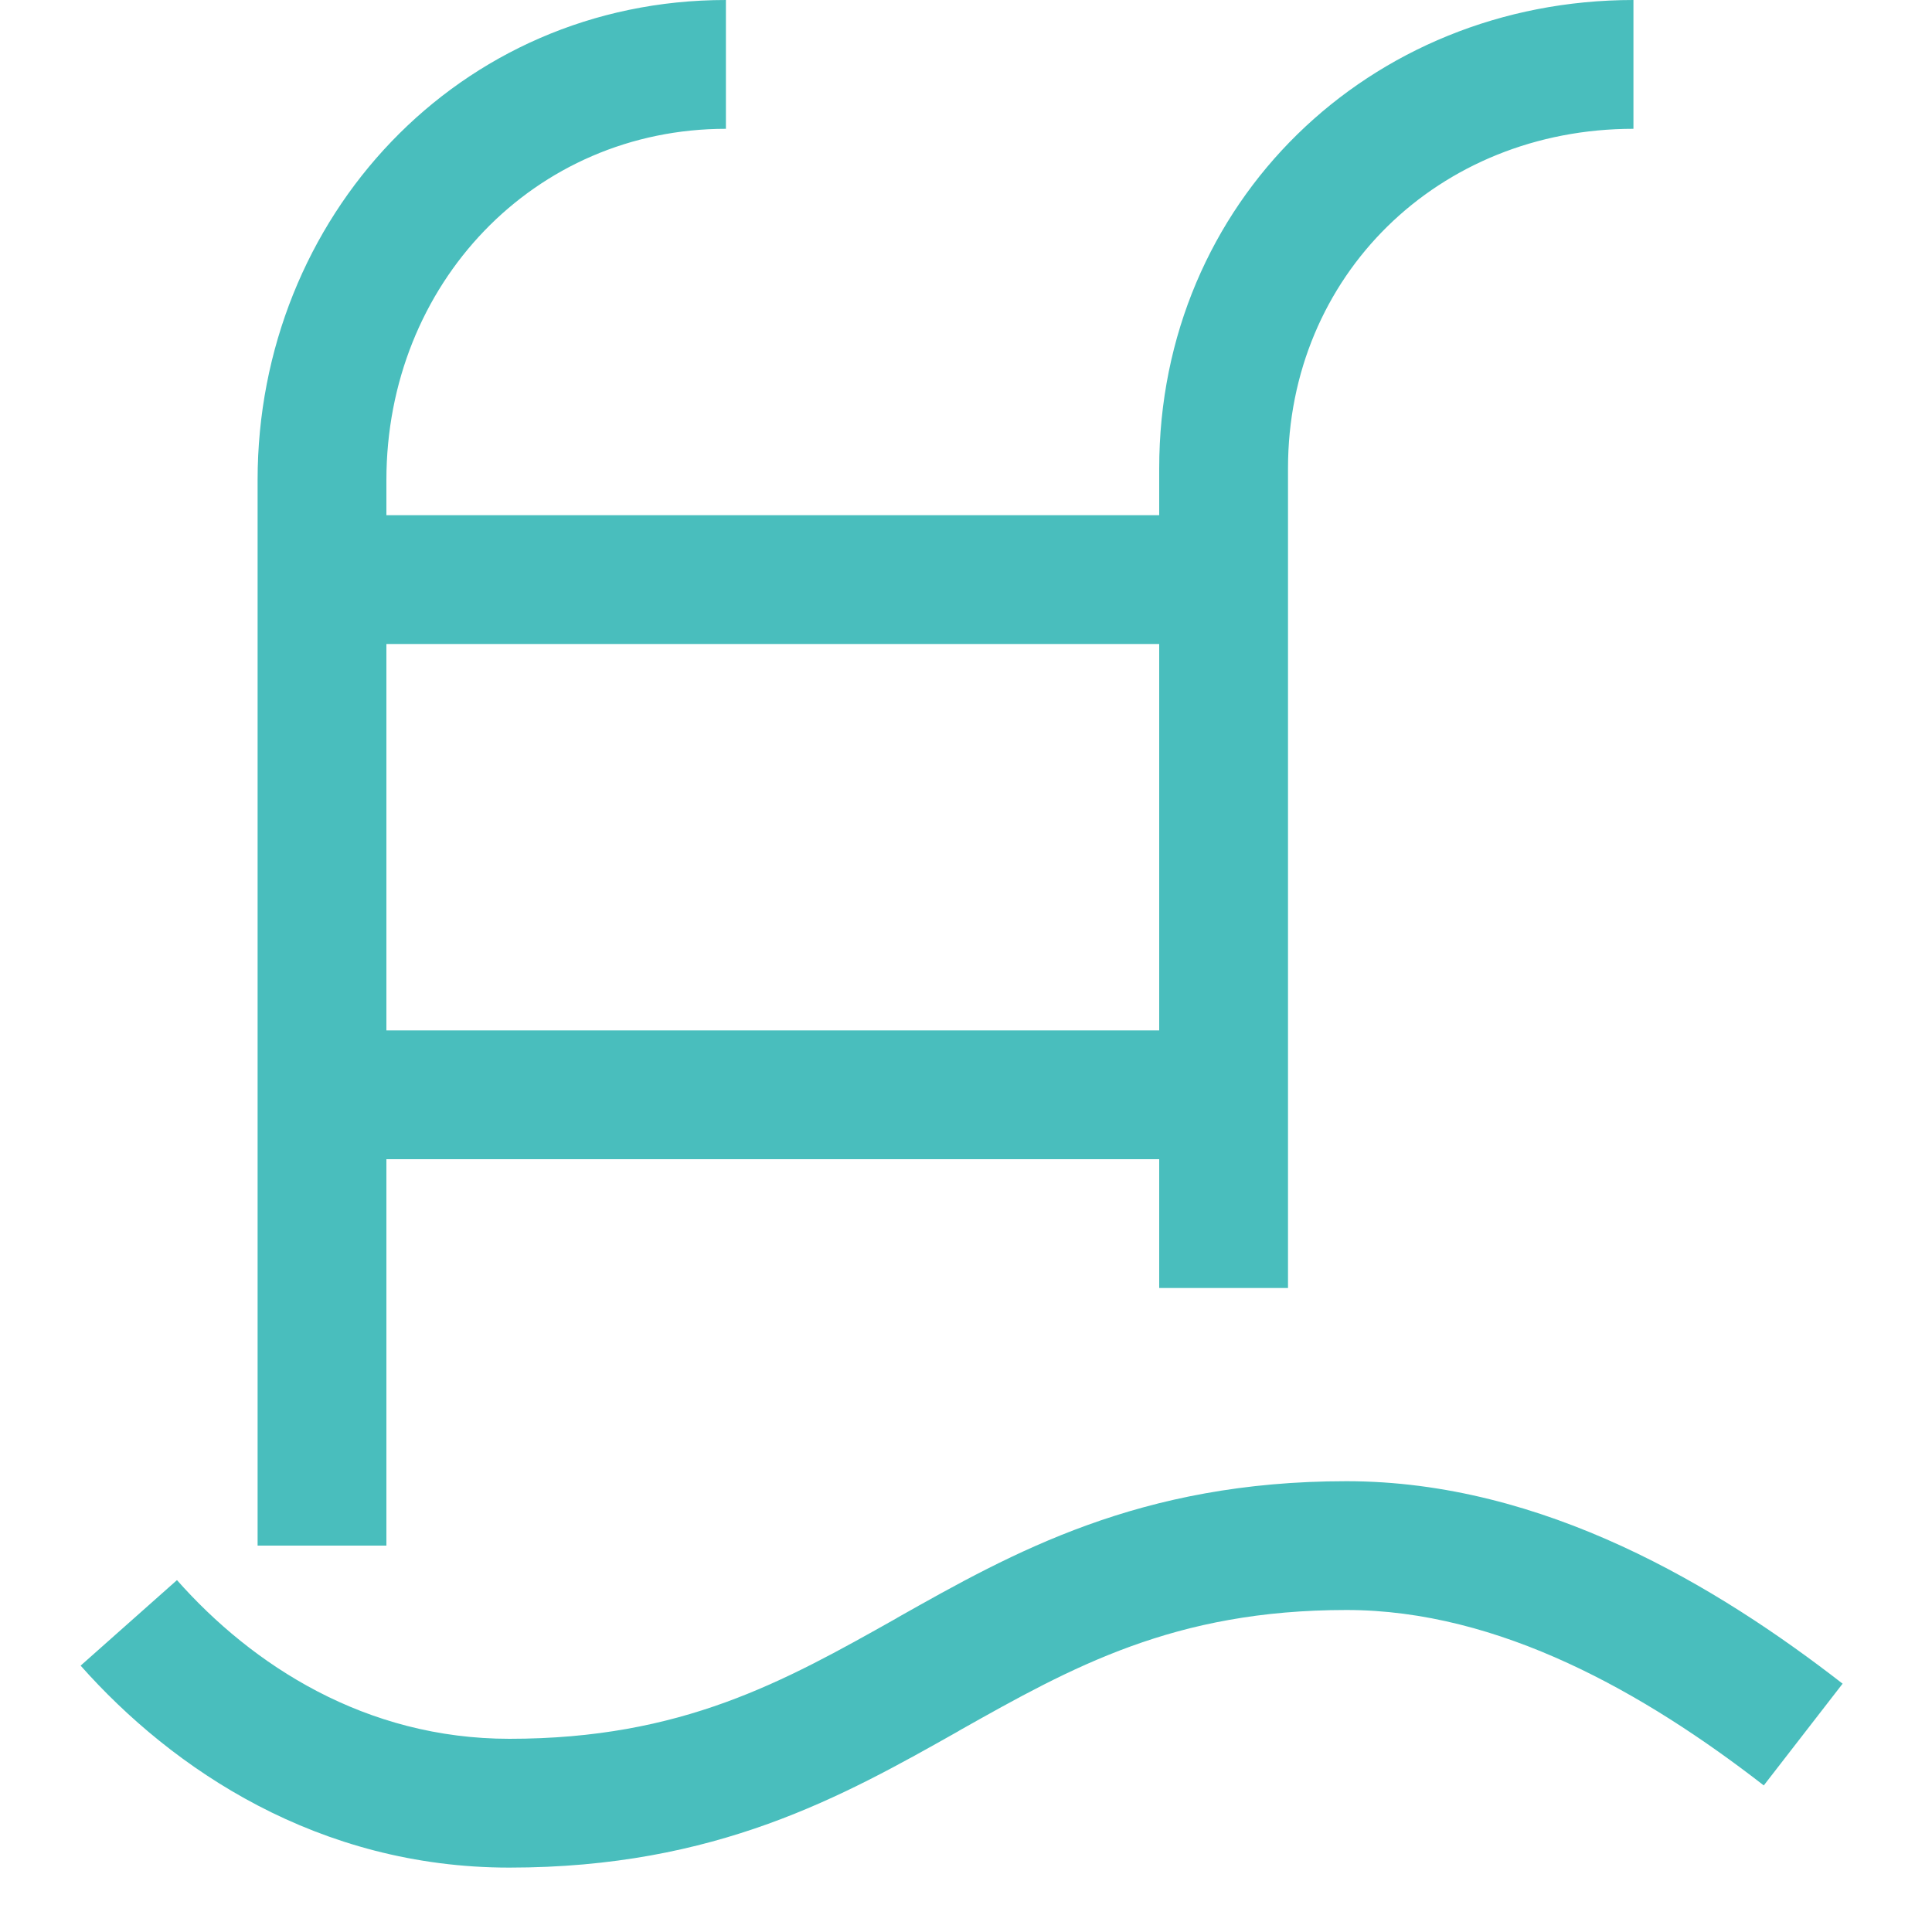
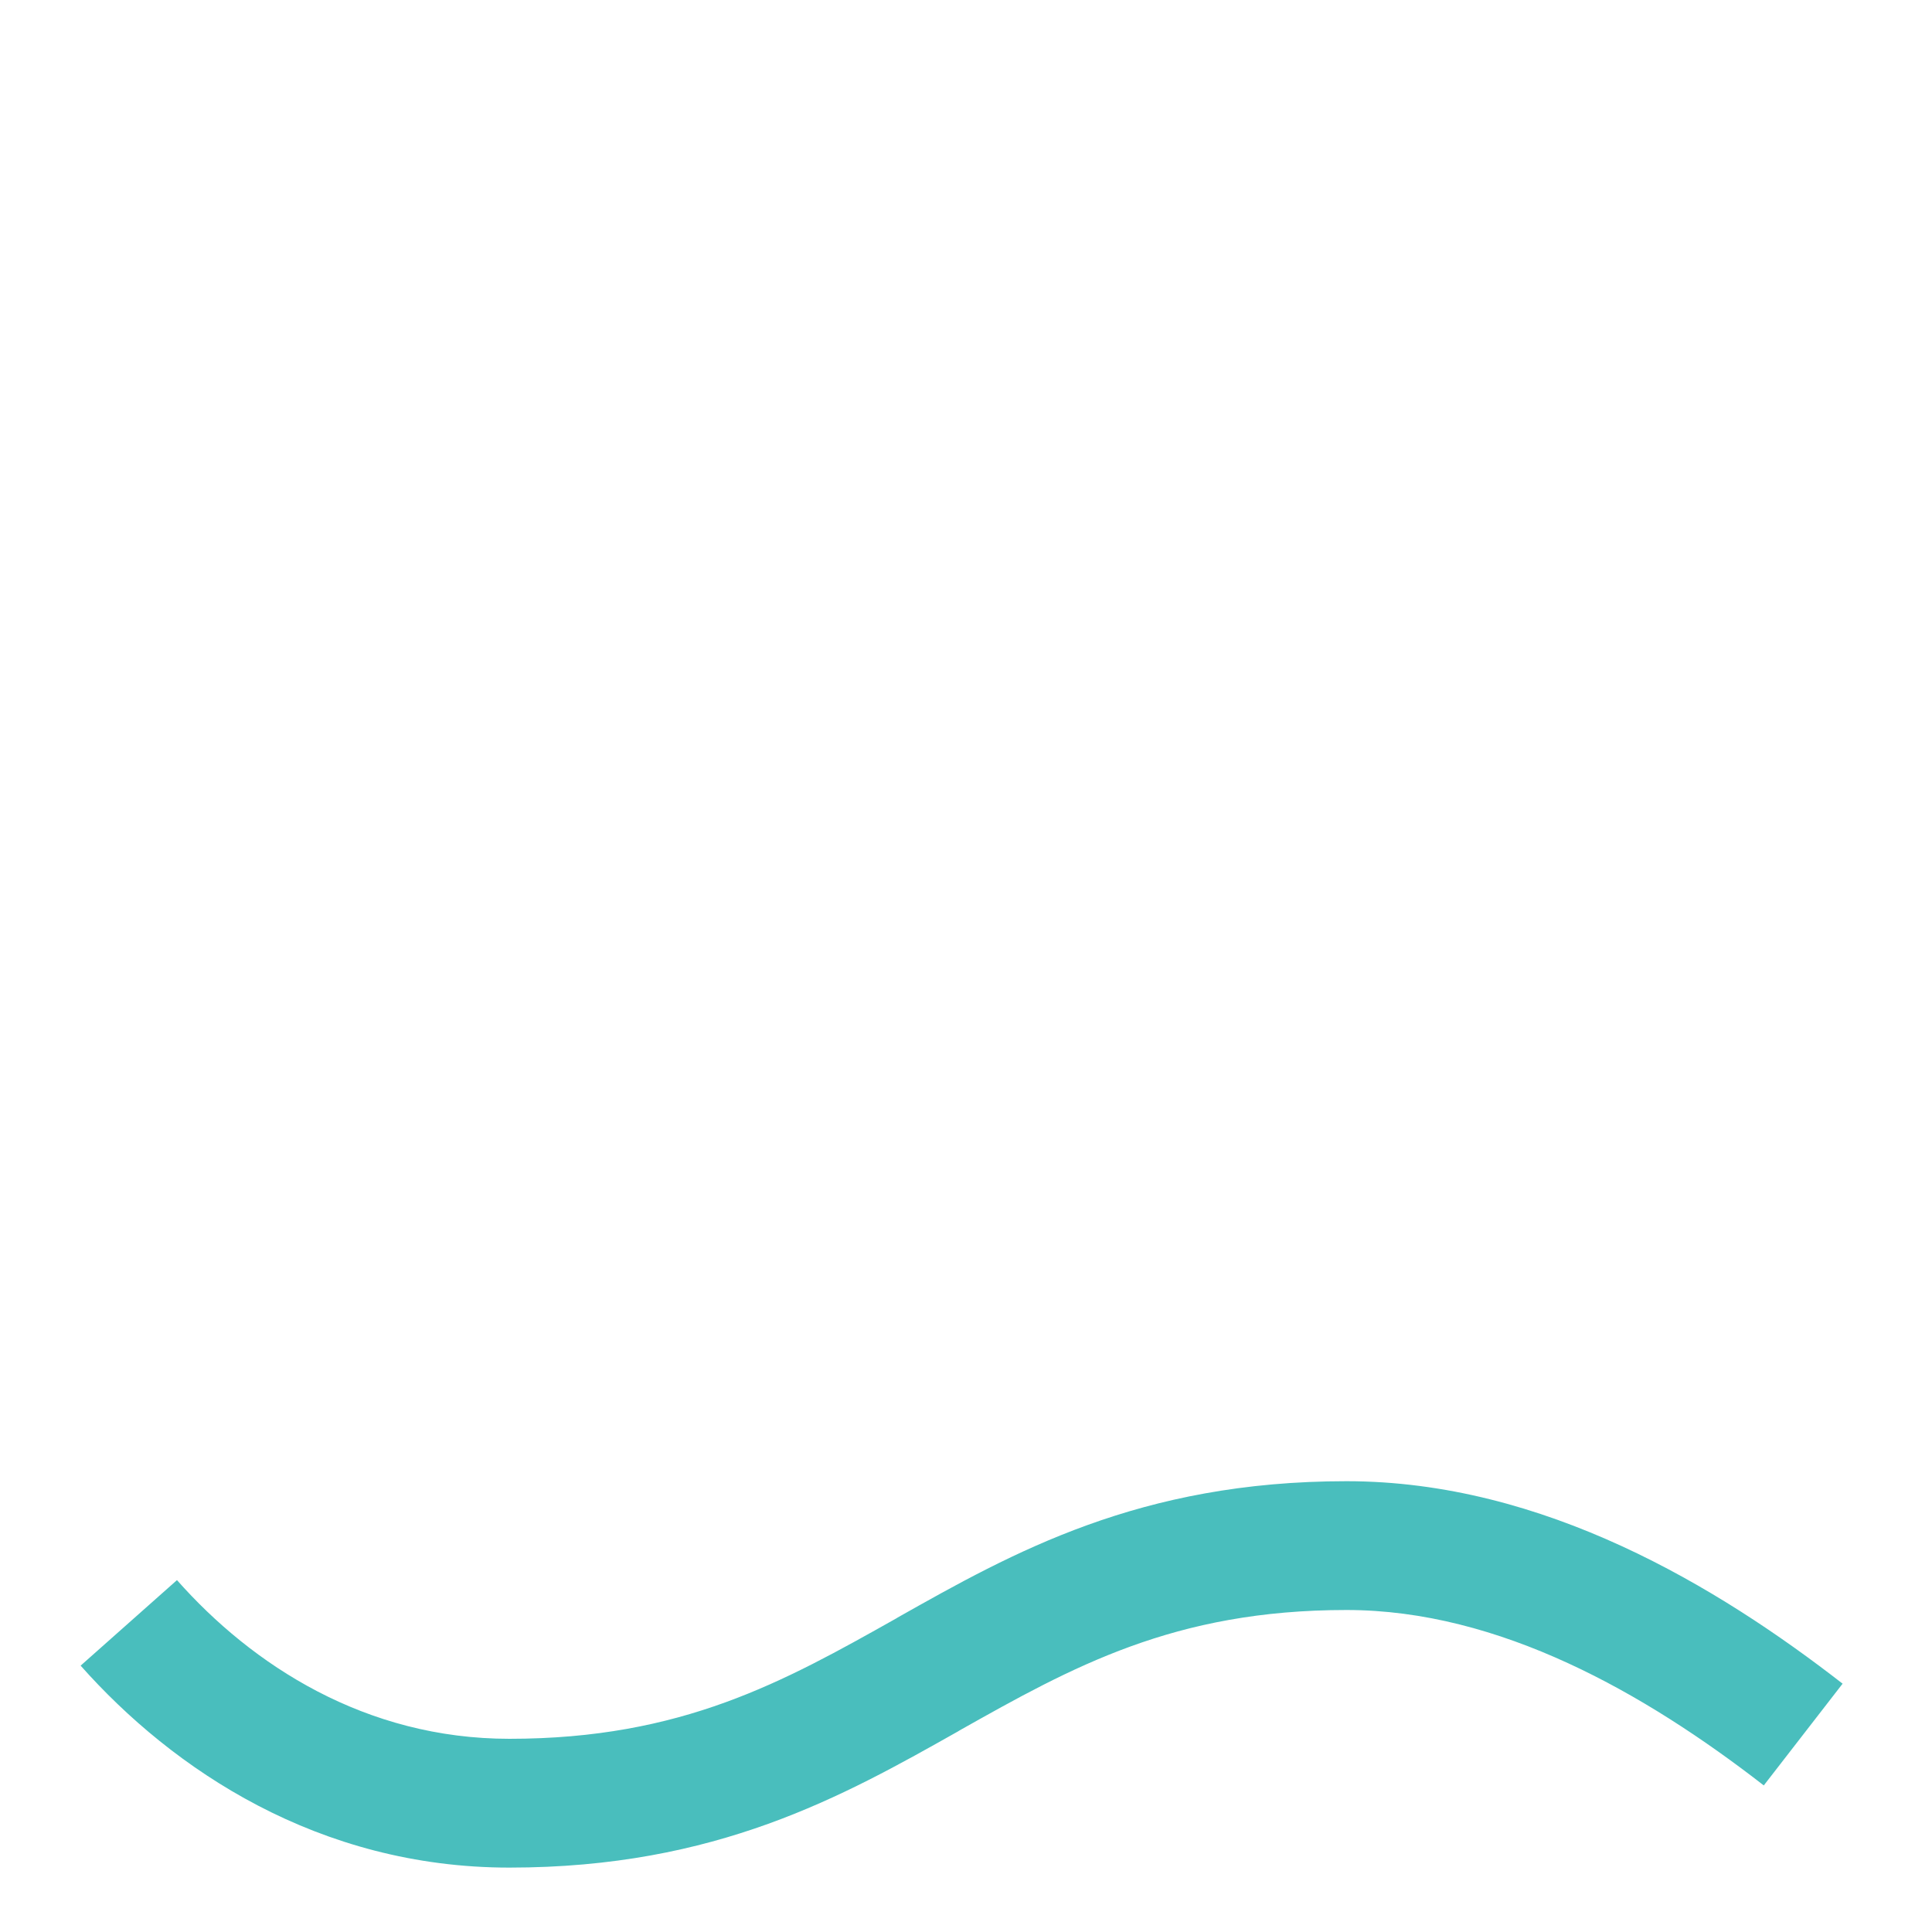
<svg xmlns="http://www.w3.org/2000/svg" width="800px" height="800px" viewBox="0 0 15 15" fill="none">
  <g id="SVGRepo_bgCarrier" stroke-width="0" />
  <g id="SVGRepo_tracerCarrier" stroke-linecap="round" stroke-linejoin="round" />
  <g id="SVGRepo_iconCarrier">
-     <path fill-rule="evenodd" clip-rule="evenodd" d="M5.636 1C4.149 1 3 2.203 3 3.727V4H9V3.636C9 1.569 10.633 0 12.682 0V1C11.167 1 10 2.14 10 3.636V10H9V9H3V12H2V3.727C2 1.688 3.56 0 5.636 0V1ZM3 8H9V5H3V8Z" fill="#49BEBD" />
    <path d="M7.439 13.442C6.545 13.946 5.563 14.5 3.955 14.5C2.472 14.5 1.341 13.738 0.626 12.932L1.374 12.268C1.959 12.929 2.837 13.5 3.955 13.5C5.294 13.5 6.083 13.058 6.959 12.565L6.97 12.558C7.864 12.054 8.846 11.5 10.454 11.5C11.985 11.5 13.338 12.32 14.306 13.072L13.694 13.862C12.771 13.146 11.642 12.5 10.454 12.5C9.115 12.5 8.326 12.942 7.45 13.435L7.439 13.442Z" fill="#49BEBD" />
  </g>
</svg>